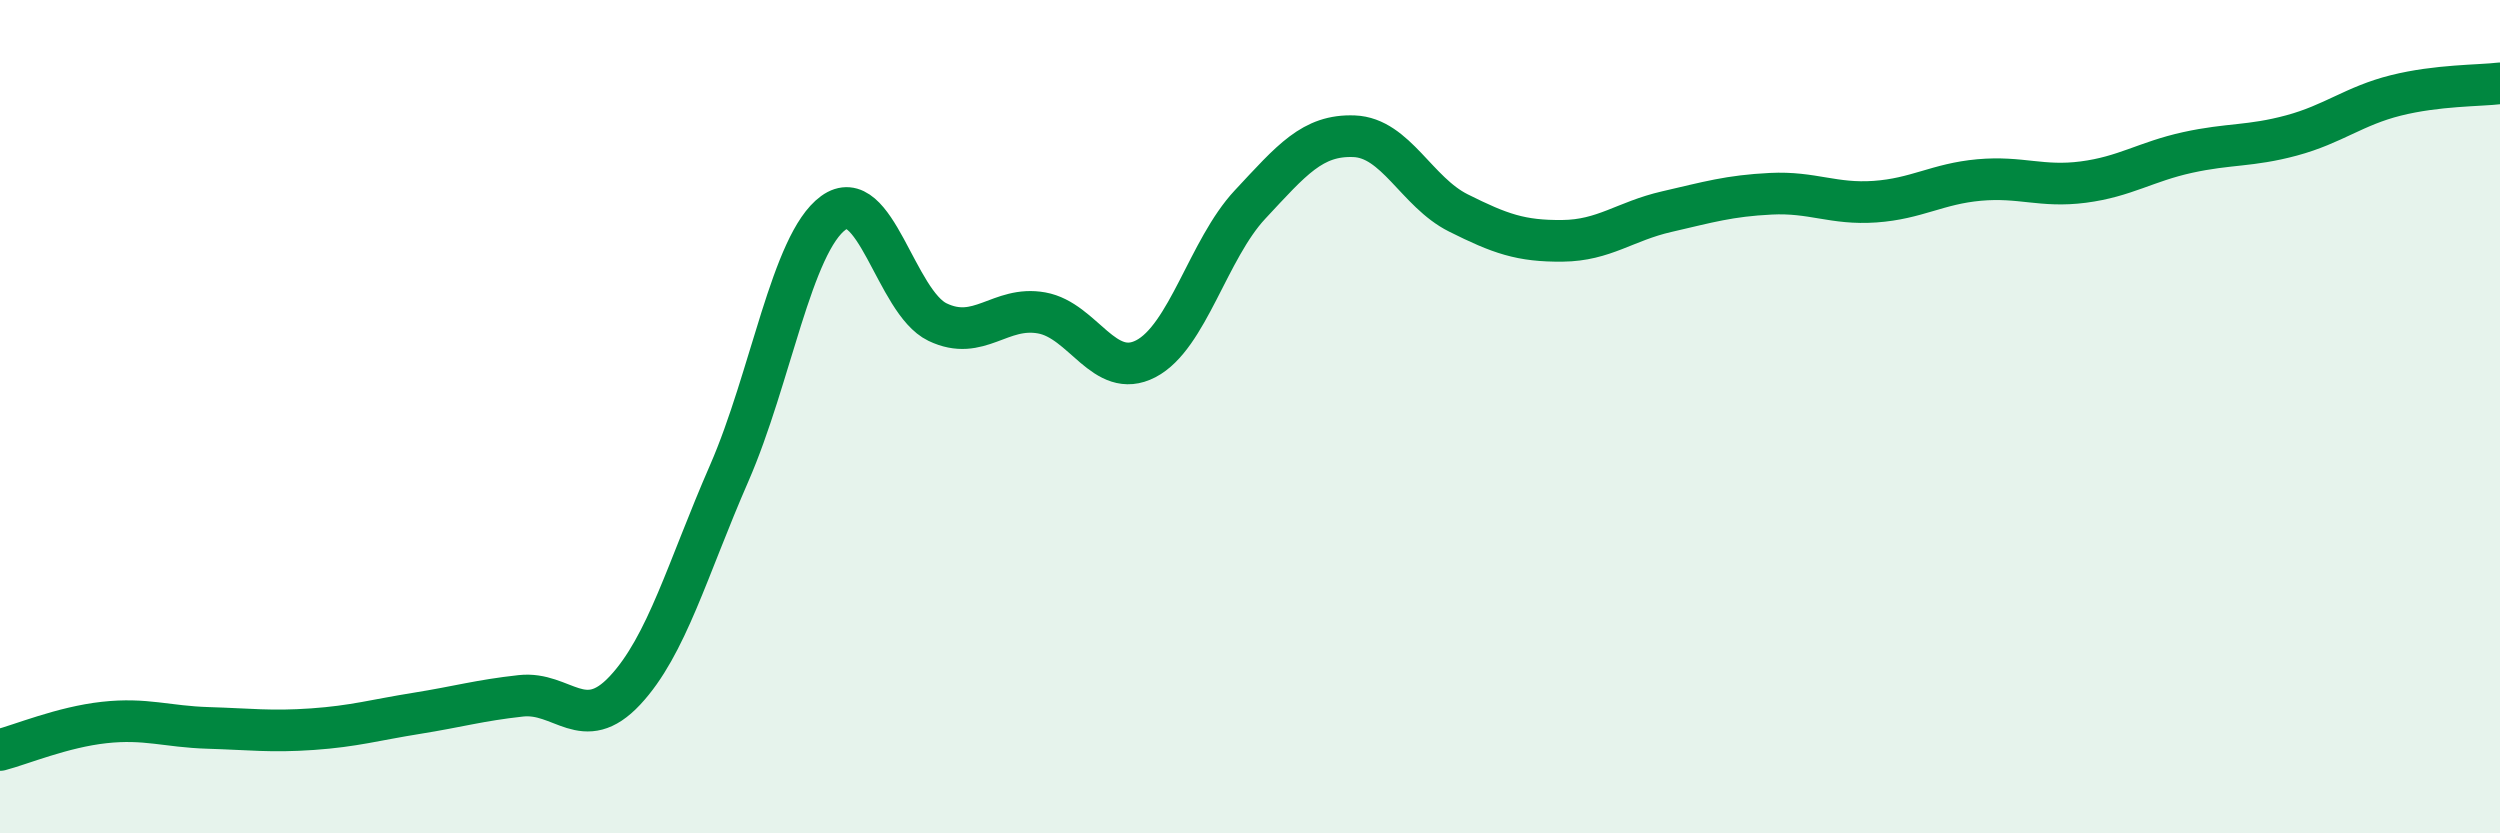
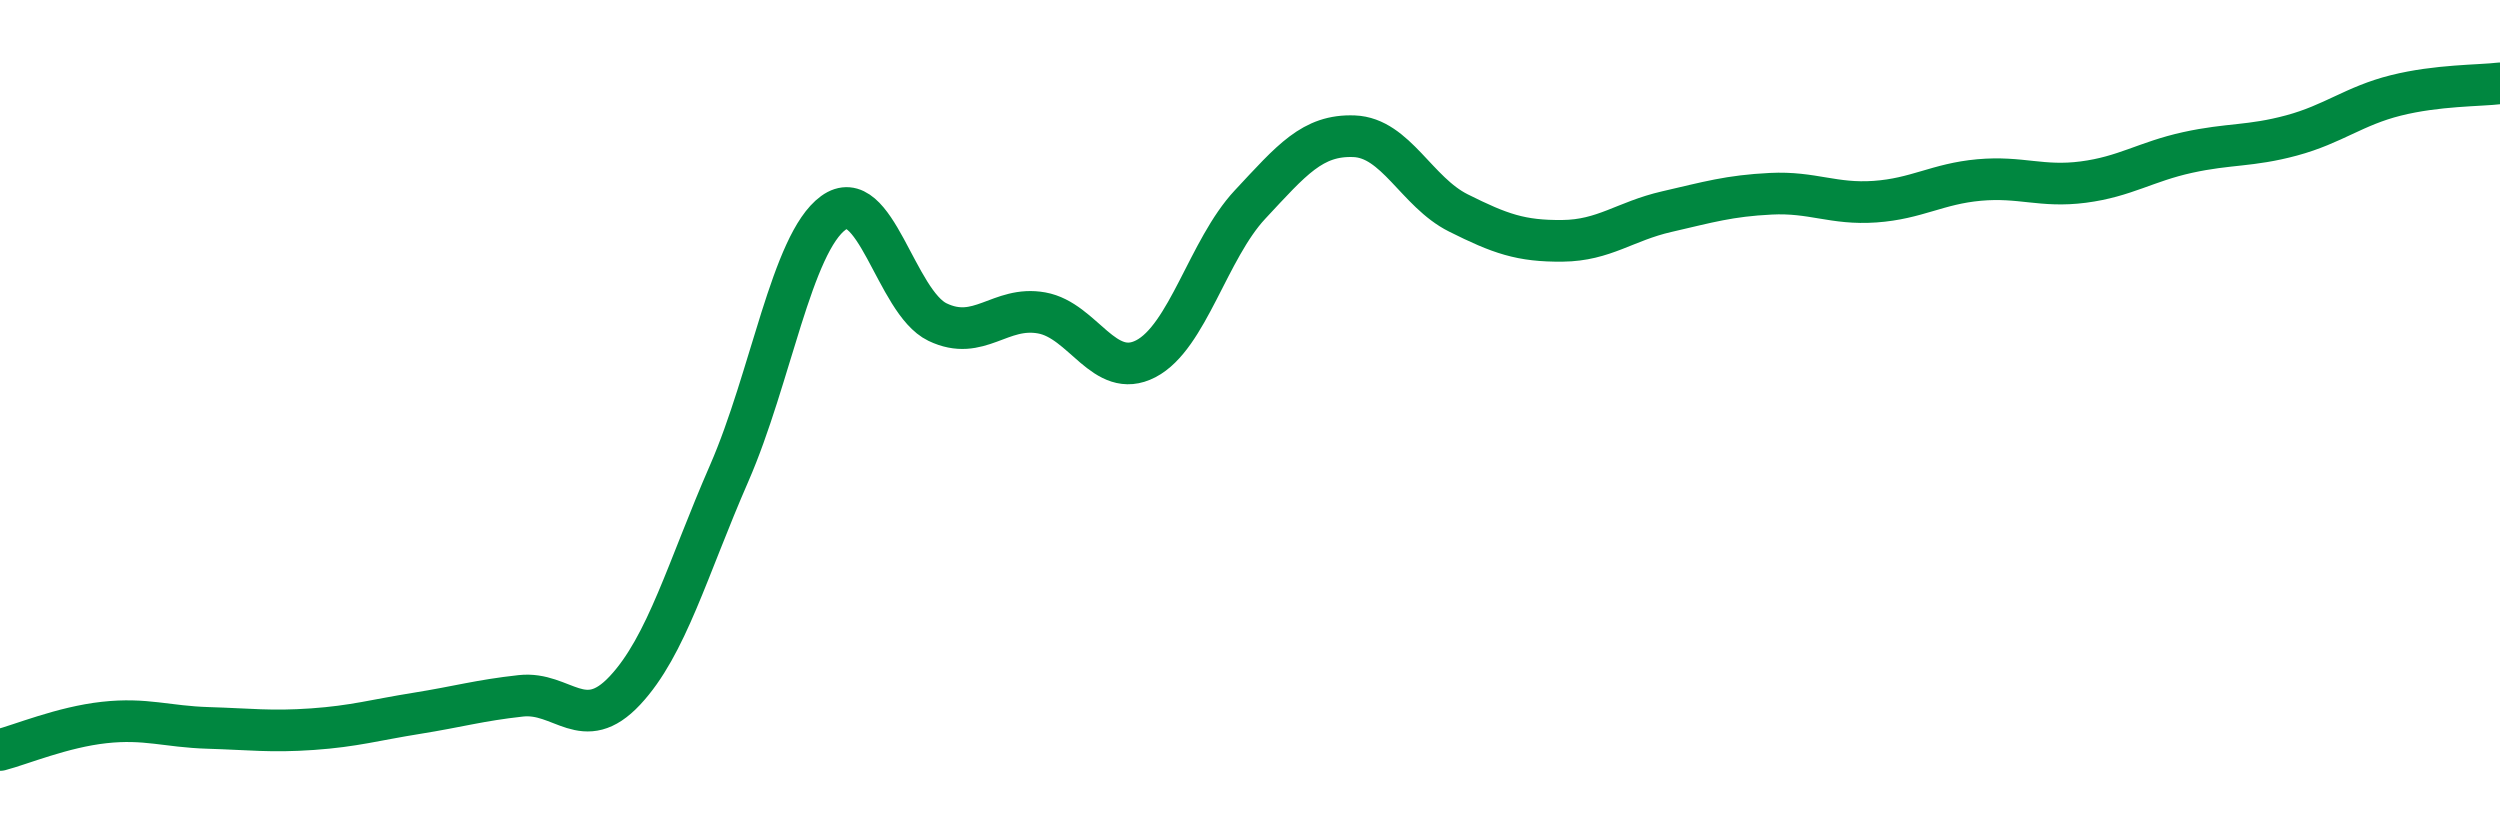
<svg xmlns="http://www.w3.org/2000/svg" width="60" height="20" viewBox="0 0 60 20">
-   <path d="M 0,18 C 0.5,17.87 1.5,17.45 2.5,17.34 C 3.5,17.23 4,17.44 5,17.47 C 6,17.5 6.5,17.57 7.5,17.5 C 8.5,17.43 9,17.28 10,17.12 C 11,16.96 11.5,16.81 12.5,16.7 C 13.5,16.59 14,17.64 15,16.57 C 16,15.5 16.5,13.65 17.5,11.36 C 18.5,9.07 19,5.84 20,5.11 C 21,4.38 21.5,7.25 22.5,7.73 C 23.5,8.21 24,7.33 25,7.51 C 26,7.69 26.5,9.13 27.5,8.61 C 28.5,8.09 29,5.98 30,4.91 C 31,3.84 31.5,3.23 32.5,3.27 C 33.5,3.31 34,4.61 35,5.11 C 36,5.61 36.5,5.79 37.5,5.78 C 38.5,5.77 39,5.31 40,5.08 C 41,4.85 41.5,4.7 42.5,4.65 C 43.5,4.6 44,4.91 45,4.84 C 46,4.77 46.5,4.41 47.5,4.32 C 48.5,4.23 49,4.5 50,4.37 C 51,4.24 51.5,3.88 52.5,3.66 C 53.5,3.44 54,3.52 55,3.25 C 56,2.98 56.5,2.54 57.5,2.29 C 58.5,2.04 59.5,2.06 60,2L60 20L0 20Z" fill="#008740" opacity="0.1" stroke-linecap="round" stroke-linejoin="round" />
  <path d="M 0,18 C 0.5,17.87 1.5,17.45 2.5,17.34 C 3.5,17.23 4,17.44 5,17.47 C 6,17.5 6.5,17.57 7.5,17.5 C 8.5,17.43 9,17.28 10,17.12 C 11,16.96 11.5,16.81 12.5,16.7 C 13.5,16.59 14,17.64 15,16.57 C 16,15.5 16.5,13.65 17.5,11.36 C 18.5,9.07 19,5.84 20,5.11 C 21,4.38 21.5,7.25 22.5,7.73 C 23.5,8.21 24,7.33 25,7.51 C 26,7.69 26.5,9.13 27.5,8.61 C 28.5,8.09 29,5.98 30,4.91 C 31,3.84 31.5,3.23 32.5,3.27 C 33.5,3.31 34,4.61 35,5.11 C 36,5.61 36.5,5.79 37.5,5.78 C 38.5,5.77 39,5.31 40,5.08 C 41,4.85 41.5,4.7 42.5,4.65 C 43.5,4.6 44,4.91 45,4.84 C 46,4.77 46.5,4.41 47.5,4.32 C 48.5,4.23 49,4.5 50,4.37 C 51,4.24 51.5,3.88 52.5,3.66 C 53.5,3.44 54,3.52 55,3.25 C 56,2.98 56.5,2.54 57.5,2.29 C 58.5,2.04 59.5,2.06 60,2" stroke="#008740" stroke-width="1" fill="none" stroke-linecap="round" stroke-linejoin="round" />
</svg>